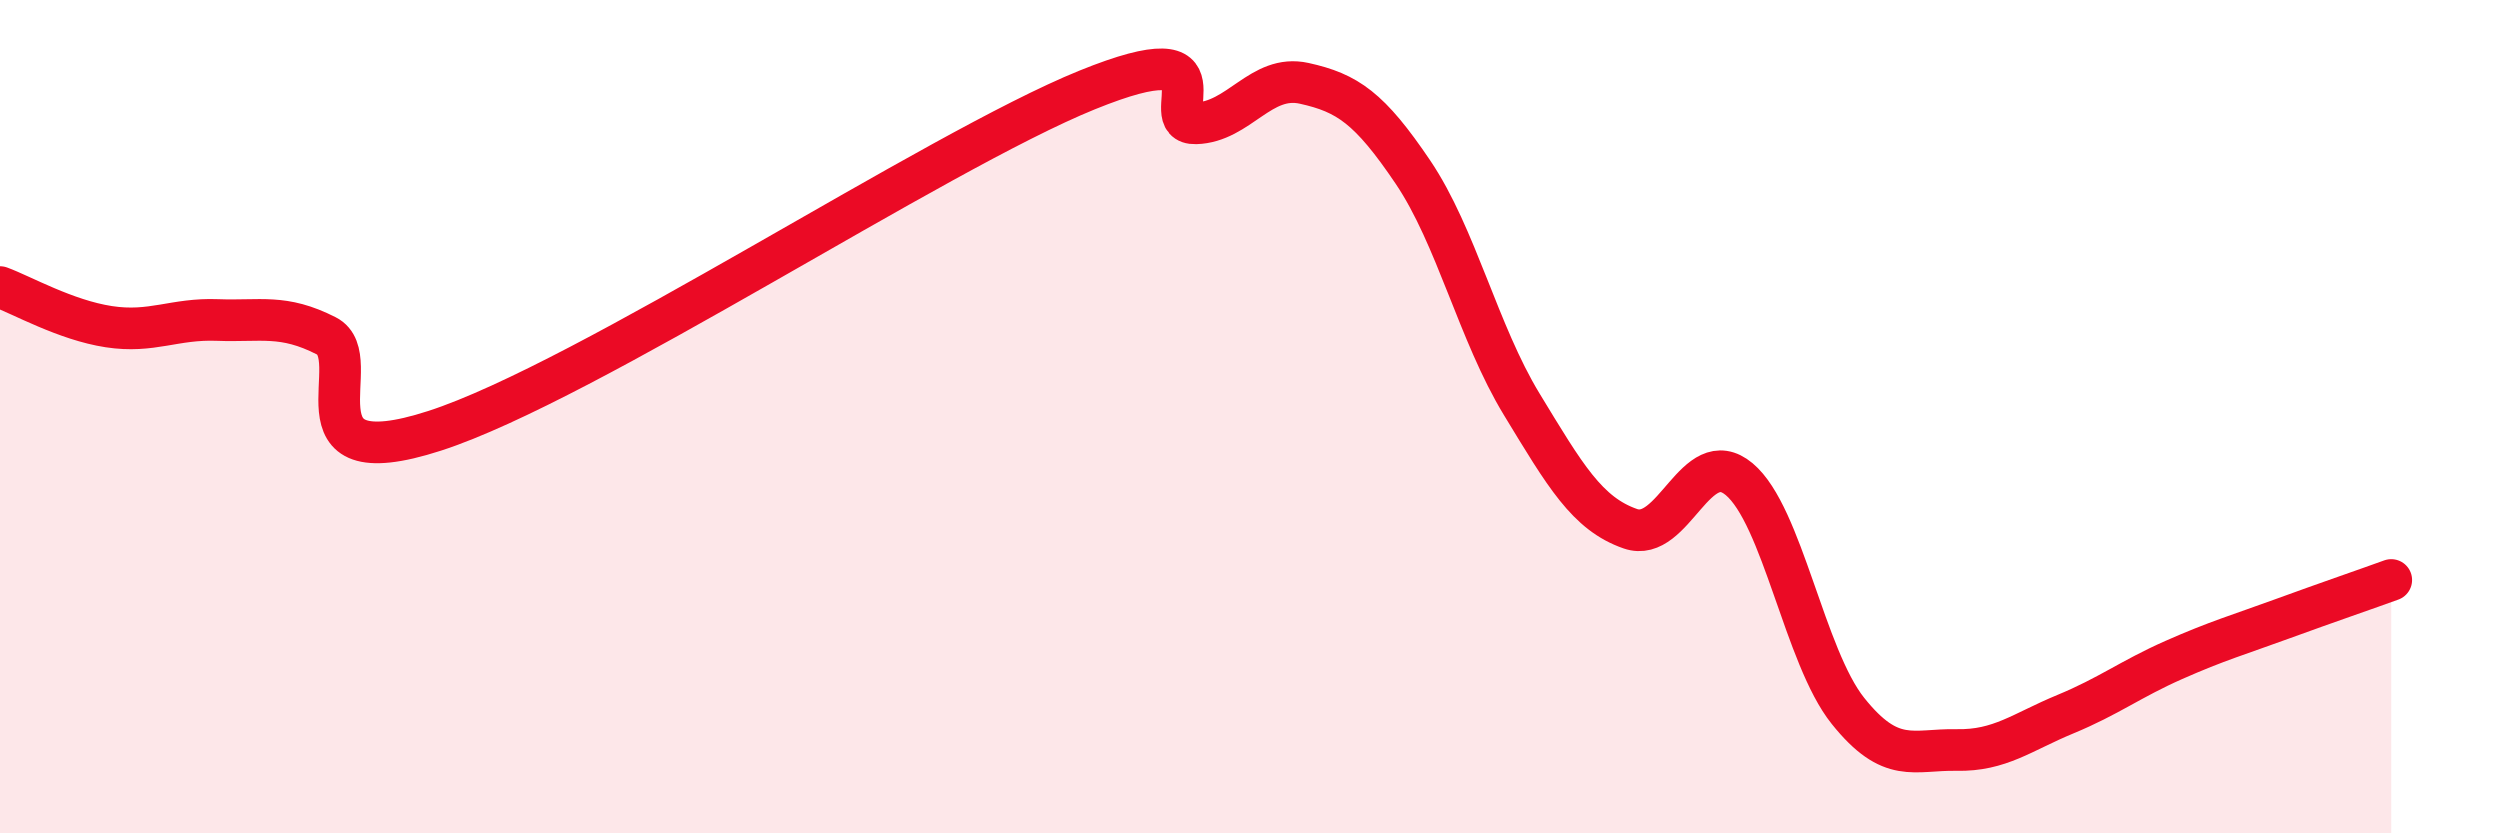
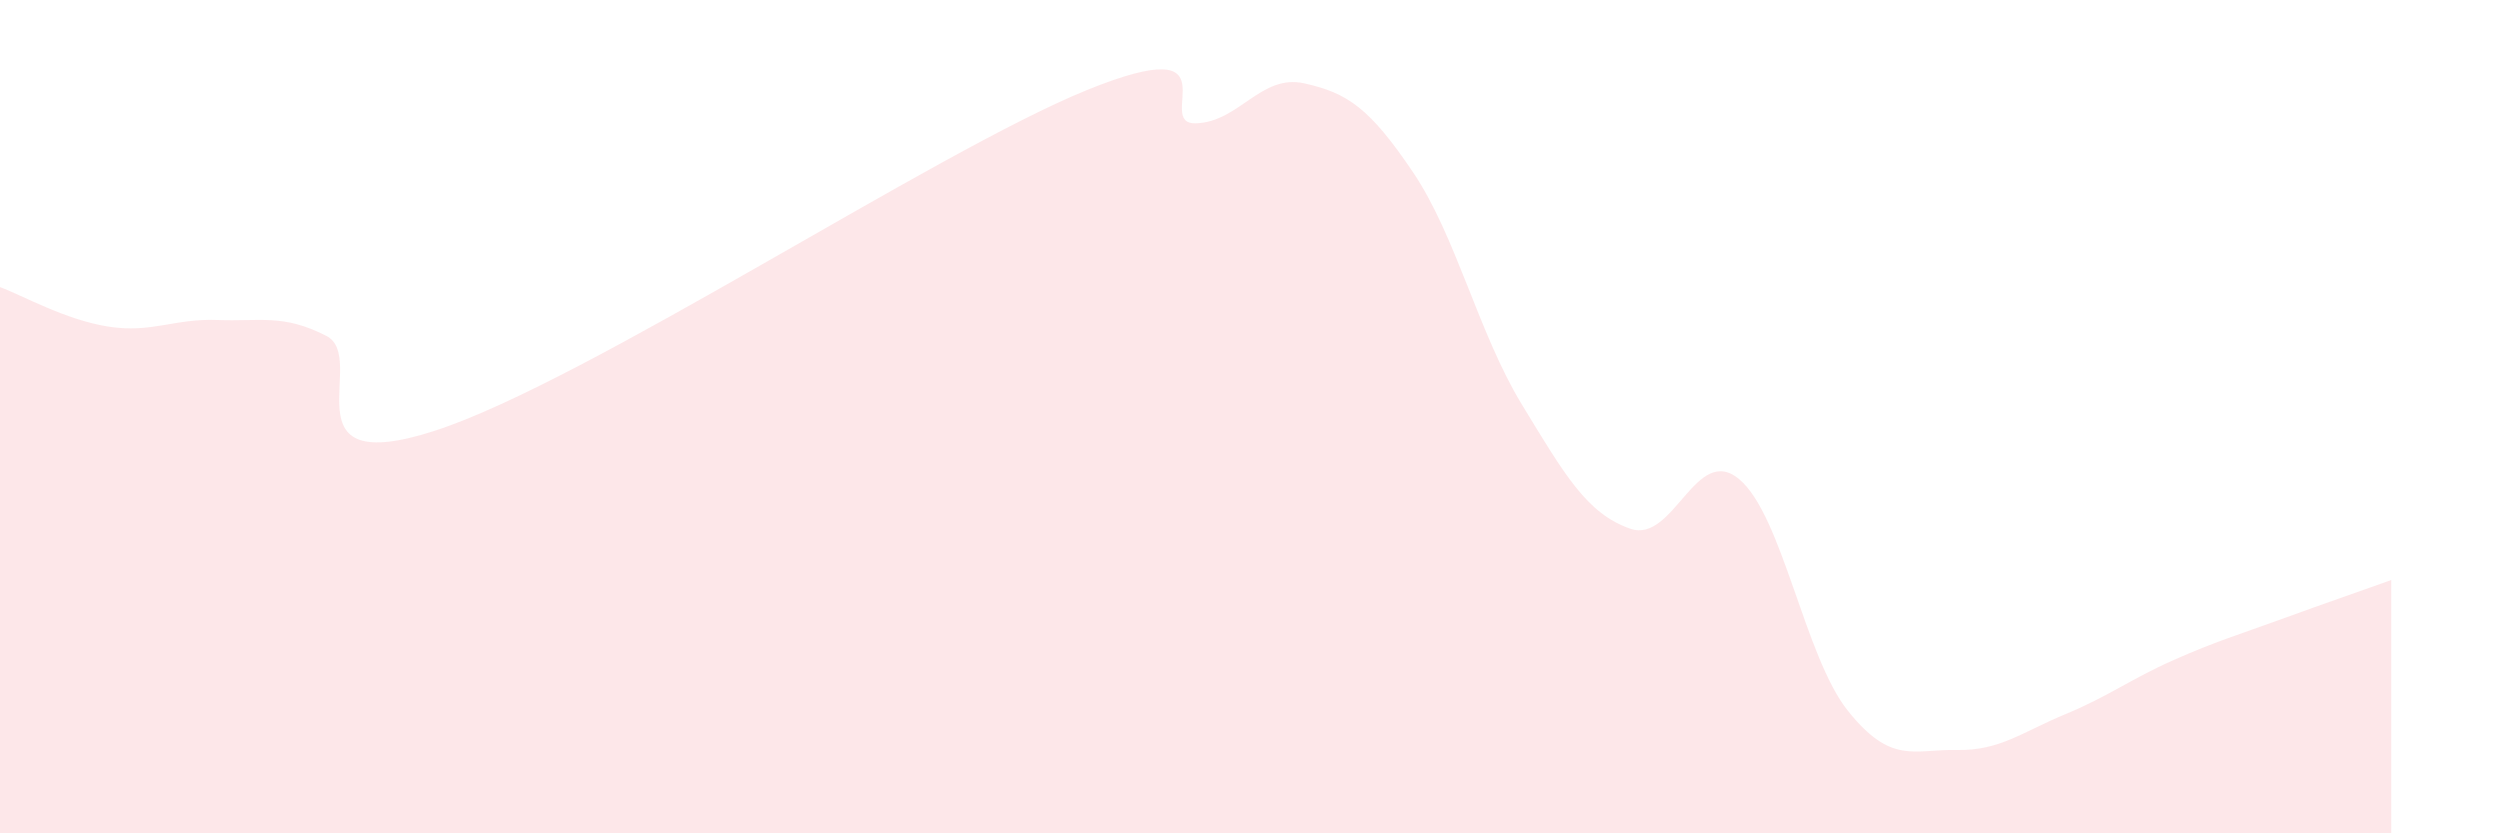
<svg xmlns="http://www.w3.org/2000/svg" width="60" height="20" viewBox="0 0 60 20">
  <path d="M 0,6.89 C 0.52,7.08 1.57,7.68 2.61,7.84 C 3.65,8 4.18,7.64 5.22,7.68 C 6.26,7.72 6.79,7.53 7.83,8.06 C 8.87,8.59 6.78,11.52 10.43,10.34 C 14.08,9.16 22.44,3.64 26.09,2.16 C 29.74,0.68 27.66,2.99 28.7,2.96 C 29.74,2.93 30.26,1.77 31.3,2 C 32.34,2.23 32.87,2.59 33.91,4.13 C 34.95,5.67 35.48,7.99 36.52,9.7 C 37.56,11.41 38.09,12.33 39.13,12.69 C 40.17,13.05 40.7,10.63 41.74,11.5 C 42.78,12.37 43.31,15.76 44.35,17.06 C 45.39,18.36 45.92,17.98 46.96,18 C 48,18.02 48.53,17.57 49.57,17.14 C 50.61,16.71 51.13,16.3 52.17,15.84 C 53.21,15.38 53.74,15.23 54.78,14.85 C 55.82,14.47 56.87,14.11 57.39,13.92L57.39 20L0 20Z" fill="#EB0A25" opacity="0.1" stroke-linecap="round" stroke-linejoin="round" />
-   <path d="M 0,6.89 C 0.52,7.08 1.57,7.68 2.61,7.84 C 3.65,8 4.18,7.64 5.22,7.68 C 6.26,7.72 6.79,7.53 7.83,8.06 C 8.87,8.59 6.78,11.52 10.43,10.34 C 14.08,9.16 22.44,3.64 26.09,2.16 C 29.74,0.68 27.66,2.99 28.7,2.96 C 29.74,2.93 30.26,1.77 31.3,2 C 32.34,2.23 32.87,2.59 33.91,4.13 C 34.95,5.67 35.48,7.99 36.52,9.7 C 37.56,11.41 38.09,12.33 39.13,12.69 C 40.17,13.05 40.7,10.63 41.74,11.5 C 42.78,12.37 43.31,15.76 44.35,17.06 C 45.39,18.36 45.92,17.98 46.96,18 C 48,18.02 48.53,17.57 49.57,17.14 C 50.61,16.71 51.13,16.3 52.17,15.84 C 53.21,15.38 53.74,15.23 54.78,14.85 C 55.82,14.47 56.87,14.11 57.39,13.92" stroke="#EB0A25" stroke-width="1" fill="none" stroke-linecap="round" stroke-linejoin="round" />
</svg>